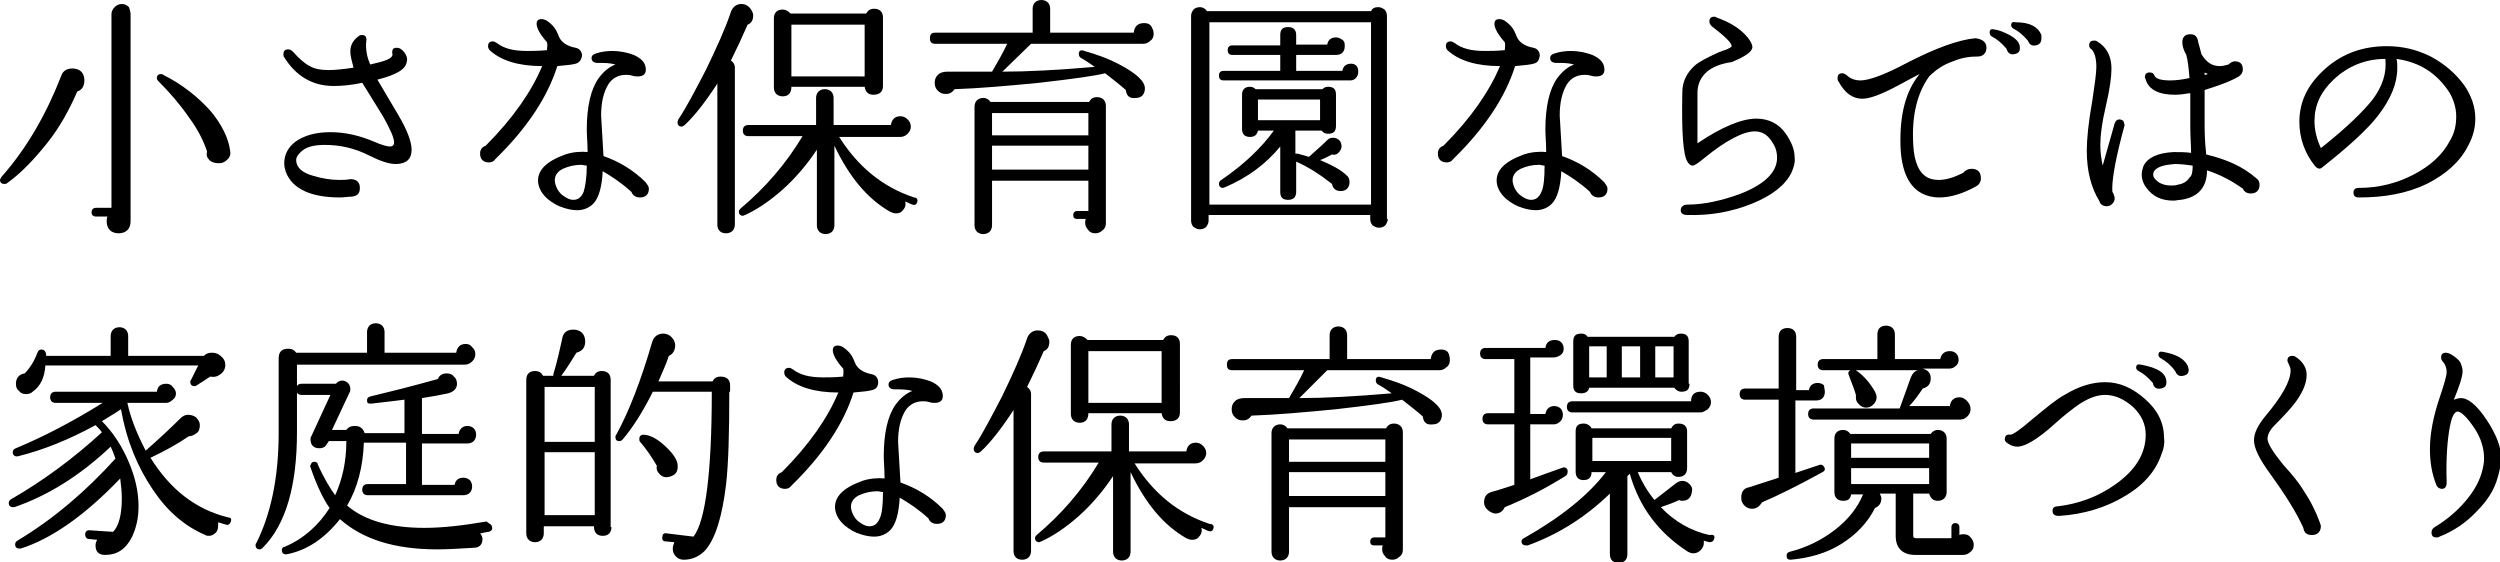
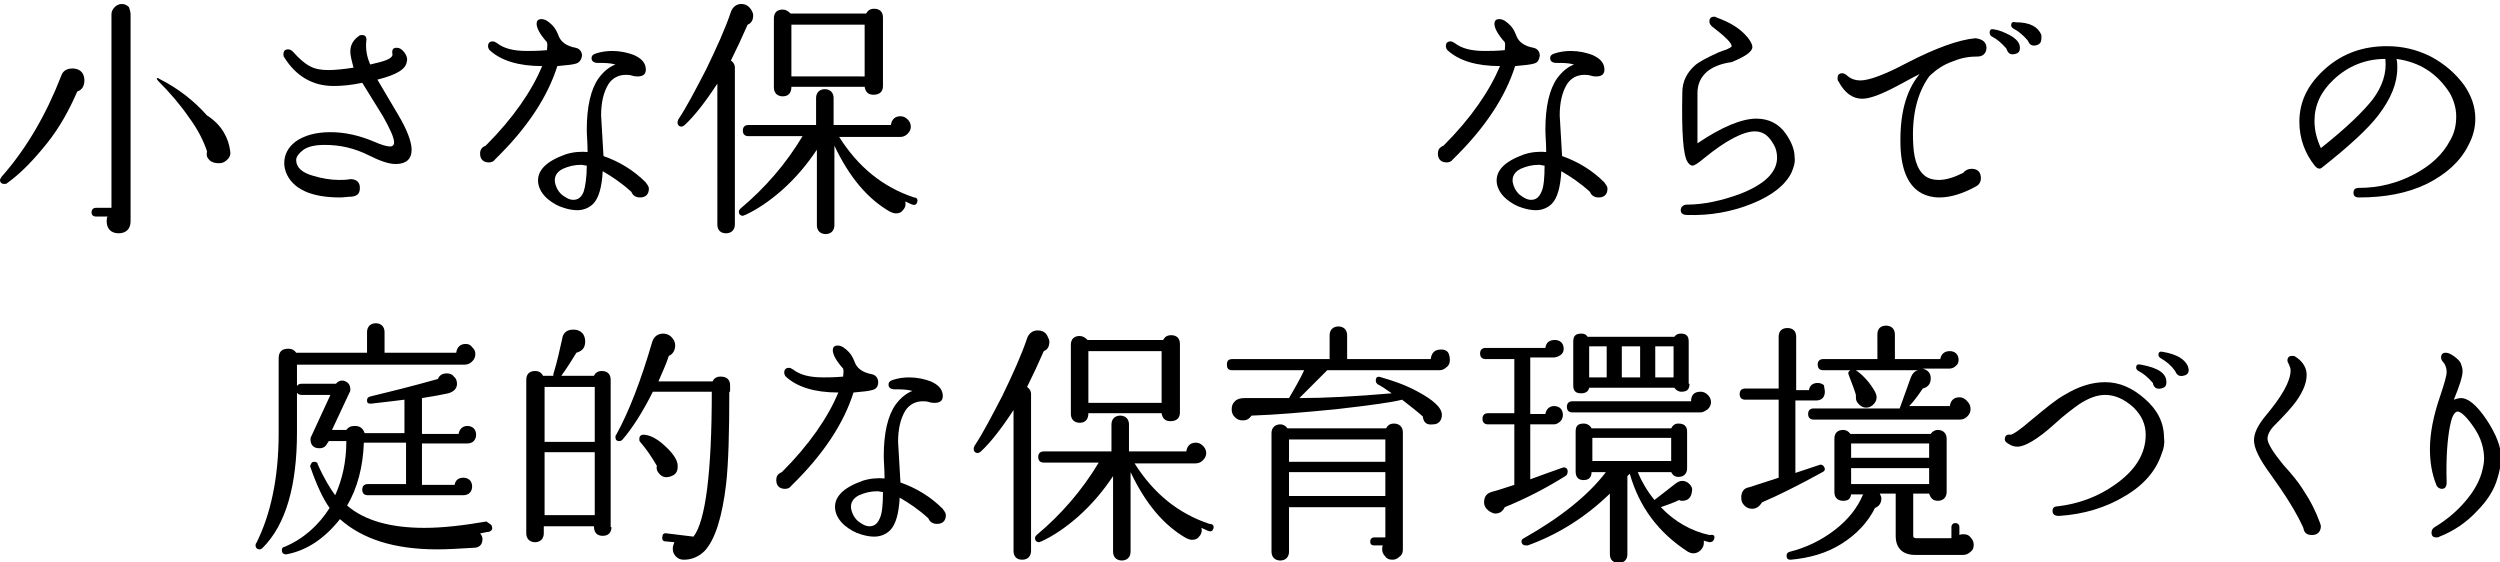
<svg xmlns="http://www.w3.org/2000/svg" version="1.1" id="レイヤー_1" x="0px" y="0px" width="314px" height="70.6px" viewBox="0 0 314 70.6" enable-background="new 0 0 314 70.6" xml:space="preserve">
  <g>
-     <path d="M10.6,10.1c0,0.7-0.3,1.2-0.9,1.4C8.7,13.8,7.5,16,5.9,18c-1.6,2-3.2,3.7-5,5c-0.1,0.1-0.2,0.1-0.4,0.1   c-0.3,0-0.5-0.2-0.5-0.5c0-0.1,0.1-0.2,0.2-0.4c3.1-3.5,5.6-7.8,7.5-12.7c0.2-0.6,0.7-0.9,1.4-0.9c0.4,0,0.8,0.1,1.1,0.4   S10.6,9.7,10.6,10.1z M16.4,1.8l0,26c0,0.4-0.1,0.8-0.4,1.1c-0.3,0.3-0.7,0.4-1.1,0.4c-0.4,0-0.8-0.1-1.1-0.4   c-0.3-0.3-0.4-0.7-0.4-1.1c0-0.2,0-0.4,0.1-0.6h-1.4c-0.4,0-0.6-0.2-0.6-0.5c0-0.4,0.2-0.6,0.6-0.6H14V1.8c0-0.3,0.1-0.6,0.4-0.9   c0.2-0.2,0.5-0.4,0.9-0.4c0.3,0,0.6,0.1,0.9,0.4C16.3,1.2,16.4,1.5,16.4,1.8z M28.9,18.9c0.1,0.4,0,0.8-0.3,1.1s-0.6,0.5-1.1,0.5   c-0.5,0-0.9-0.1-1.2-0.4C26,19.8,25.9,19.5,26,19c-0.4-1.2-1.1-2.7-2.3-4.3c-1.1-1.6-2.4-3.1-3.8-4.5c-0.1-0.1-0.2-0.2-0.2-0.4   c0-0.3,0.2-0.5,0.5-0.5c0.1,0,0.2,0,0.3,0.1c2.4,1.2,4.4,2.8,6,4.6C27.9,15.7,28.7,17.4,28.9,18.9z" />
+     <path d="M10.6,10.1c0,0.7-0.3,1.2-0.9,1.4C8.7,13.8,7.5,16,5.9,18c-1.6,2-3.2,3.7-5,5c-0.1,0.1-0.2,0.1-0.4,0.1   c-0.3,0-0.5-0.2-0.5-0.5c0-0.1,0.1-0.2,0.2-0.4c3.1-3.5,5.6-7.8,7.5-12.7c0.2-0.6,0.7-0.9,1.4-0.9c0.4,0,0.8,0.1,1.1,0.4   S10.6,9.7,10.6,10.1z M16.4,1.8l0,26c0,0.4-0.1,0.8-0.4,1.1c-0.3,0.3-0.7,0.4-1.1,0.4c-0.4,0-0.8-0.1-1.1-0.4   c-0.3-0.3-0.4-0.7-0.4-1.1c0-0.2,0-0.4,0.1-0.6h-1.4c-0.4,0-0.6-0.2-0.6-0.5c0-0.4,0.2-0.6,0.6-0.6H14V1.8c0-0.3,0.1-0.6,0.4-0.9   c0.2-0.2,0.5-0.4,0.9-0.4c0.3,0,0.6,0.1,0.9,0.4C16.3,1.2,16.4,1.5,16.4,1.8z M28.9,18.9c0.1,0.4,0,0.8-0.3,1.1s-0.6,0.5-1.1,0.5   c-0.5,0-0.9-0.1-1.2-0.4C26,19.8,25.9,19.5,26,19c-0.4-1.2-1.1-2.7-2.3-4.3c-1.1-1.6-2.4-3.1-3.8-4.5c-0.1-0.1-0.2-0.2-0.2-0.4   c0.1,0,0.2,0,0.3,0.1c2.4,1.2,4.4,2.8,6,4.6C27.9,15.7,28.7,17.4,28.9,18.9z" />
    <path d="M49.7,20.6c-0.9,0-2-0.4-3.4-1.1c-1.8-0.9-3.6-1.3-5.5-1.3c-1.2,0-2.2,0.2-2.8,0.7c-0.5,0.4-0.8,0.8-0.8,1.2   c0,0.9,0.7,1.6,2.2,2c1,0.3,2.1,0.5,3.2,0.5c0.4,0,0.9,0,1.4-0.1c0.8,0,1.2,0.4,1.2,1.1s-0.3,1-1,1.1c-0.5,0-1,0.1-1.5,0.1   c-3.7,0-6-1.1-6.8-3.2c-0.1-0.3-0.2-0.7-0.2-1.1c0-1.1,0.5-2,1.4-2.7c1.1-0.8,2.6-1.2,4.4-1.2c1.8,0,3.6,0.4,5.5,1.2   c0.9,0.4,1.6,0.6,2,0.6c0.3,0,0.5-0.2,0.5-0.5c0-0.6-0.5-1.7-1.4-3.3l-2.6-4.2c-1.4,0.3-2.6,0.4-3.6,0.4c-2.6,0-4.7-1.2-6.2-3.6   c-0.1-0.1-0.1-0.3-0.1-0.4c0-0.4,0.2-0.6,0.6-0.6c0.2,0,0.4,0.1,0.6,0.3c0.8,0.9,1.5,1.5,2.1,1.8c0.7,0.4,1.5,0.5,2.4,0.5   c0.7,0,1.8-0.1,3.1-0.3C44.2,7.7,44,7,44,6.5c0-0.9,0.4-1.5,1.1-2c0.1-0.1,0.3-0.1,0.4-0.1c0.4,0,0.6,0.3,0.5,0.8   c-0.1,1,0.1,2,0.5,2.9c1.8-0.4,2.7-0.7,2.8-1.2c-0.1-0.6,0-0.9,0.5-0.9c0.4,0,0.7,0.2,1,0.6s0.4,0.8,0.3,1.1   C51,8.7,49.8,9.4,47.4,10c0.9,1.5,1.7,2.9,2.6,4.4c1.2,2,1.7,3.5,1.7,4.4C51.7,20,51,20.6,49.7,20.6z" />
    <path d="M72.3,8c-0.3,0.1-1.1,0.2-2.3,0.3c-1.2,3.8-3.7,7.7-7.8,11.7c-0.2,0.3-0.5,0.4-0.8,0.4c-0.7,0-1.1-0.4-1.1-1.1   c0-0.5,0.2-0.8,0.7-1c3.5-3.5,5.8-6.9,7.1-10c-3,0-5.2-0.7-6.6-2c-0.1-0.1-0.2-0.3-0.2-0.5c0-0.4,0.2-0.6,0.6-0.6   c0.2,0,0.3,0.1,0.5,0.2c0.9,0.7,2.1,1,3.8,1c0.6,0,1.4,0,2.5-0.1c0-0.3,0.1-0.7,0-1c-0.9-1-1.3-1.8-1.3-2.3c0-0.4,0.2-0.6,0.6-0.6   c0.5,0,0.9,0.3,1.4,0.8c0.4,0.4,0.6,0.9,0.8,1.4c0.3,0.7,1,1.2,2.1,1.4c0.5,0.1,0.8,0.5,0.8,1C73,7.6,72.7,7.9,72.3,8z M81.1,22.9   c0.2,0.3,0.4,0.5,0.4,0.8c0,0.7-0.4,1.1-1.1,1.1c-0.5,0-0.9-0.2-1.1-0.7c-1.2-1.1-2.4-1.9-3.6-2.6c-0.1,2-0.5,3.4-1.2,4.1   c-0.5,0.5-1.2,0.8-2,0.8c-0.5,0-1.1-0.1-1.7-0.3c-0.7-0.2-1.4-0.6-2-1.1c-0.7-0.6-1.1-1.3-1.2-2c-0.2-1.5,0.9-2.7,3.4-3.6   c0.9-0.3,1.9-0.4,2.8-0.3c0-1.2-0.1-2.1-0.1-2.8c0-2.9,0.5-5.1,1.5-6.5c0.6-0.8,1.3-1.4,2.1-1.7c-0.7-0.2-1.4-0.2-2.2-0.2   c-0.5,0-0.8-0.2-0.8-0.6c0-0.3,0.2-0.5,0.6-0.6c0.6-0.2,1.3-0.3,2-0.3c1,0,1.9,0.2,2.7,0.5c0.9,0.4,1.4,0.9,1.5,1.6   c0.1,0.7-0.2,1.1-1,1.1c-0.1,0-0.4,0-0.7-0.1c-0.3-0.1-0.6-0.1-0.8-0.1c-0.9,0-1.7,0.4-2.2,1.2c-0.6,1-0.9,2.3-0.9,3.9   c0,0.1,0.1,1.8,0.3,5.1C77.8,20.3,79.6,21.4,81.1,22.9z M73.7,20.8c-0.2,0-0.5-0.1-0.7-0.1c-0.9,0-1.6,0.2-2.3,0.5   c-0.8,0.4-1.1,1-1,1.7c0.1,0.5,0.3,1,0.8,1.5c0.5,0.4,1,0.7,1.5,0.7c0.6,0,1-0.3,1.3-1C73.5,23.5,73.7,22.3,73.7,20.8z" />
    <path d="M94.4,1.3c0.1,0.2,0.2,0.4,0.2,0.6c0,0.6-0.2,1-0.7,1.2c-0.7,1.6-1.4,3.1-2.1,4.5c0.3,0.2,0.5,0.5,0.5,0.9v19.7   c0,0.3-0.1,0.6-0.3,0.8c-0.2,0.2-0.5,0.3-0.8,0.3c-0.7,0-1.1-0.4-1.1-1.1V10.5c-1.5,2.3-2.9,4.1-4.1,5.2c-0.1,0.1-0.3,0.2-0.4,0.2   c-0.3,0-0.5-0.2-0.5-0.5c0-0.1,0-0.2,0.1-0.4c1-1.5,2.1-3.6,3.5-6.3C90,6,91.1,3.6,91.8,1.5c0.2-0.6,0.7-1,1.3-1   C93.7,0.5,94.1,0.8,94.4,1.3z M115.2,25.4c-0.1,0.3-0.3,0.4-0.6,0.3c0,0-0.3-0.1-0.9-0.4c0.1,0.4,0,0.8-0.3,1.1   c-0.2,0.3-0.5,0.4-0.9,0.4c-0.2,0-0.5-0.1-0.7-0.2c-2.8-1.6-5.1-4.3-7-8.3v10c0,0.3-0.1,0.6-0.3,0.8c-0.2,0.2-0.5,0.3-0.8,0.3   s-0.6-0.1-0.8-0.3c-0.2-0.2-0.3-0.5-0.3-0.8v-9.5c-1.2,1.8-2.6,3.5-4.4,5.1c-1.6,1.4-3.1,2.4-4.6,3.1c-0.1,0-0.2,0.1-0.3,0.1   c-0.3,0-0.5-0.2-0.5-0.5c0-0.2,0.1-0.3,0.2-0.4c3.1-2.6,5.7-5.6,7.8-9.1H94c-0.4,0-0.7-0.2-0.7-0.7c0-0.4,0.2-0.7,0.7-0.7h8.5v-3.4   c0-0.3,0.1-0.6,0.3-0.8c0.2-0.2,0.5-0.3,0.8-0.3s0.6,0.1,0.8,0.3c0.2,0.2,0.3,0.5,0.3,0.8v3.4h7.2c0.1-0.7,0.5-1.1,1.2-1.1   c0.3,0,0.6,0.1,0.9,0.4c0.2,0.2,0.4,0.5,0.4,0.9c0,0.3-0.1,0.6-0.4,0.9c-0.2,0.2-0.5,0.4-0.9,0.4h-7.7c2.4,3.8,5.5,6.3,9.4,7.6   C115.2,24.8,115.3,25.1,115.2,25.4z M110.9,10.8c0,0.7-0.4,1.1-1.2,1.1c-0.6,0-1-0.3-1.1-1h-9.2c0,0.8-0.4,1.2-1.1,1.2   c-0.3,0-0.6-0.1-0.8-0.3c-0.2-0.2-0.3-0.5-0.3-0.8V2.3c0-0.7,0.4-1.1,1.1-1.1c0.4,0,0.7,0.2,1,0.5h9.5c0.2-0.4,0.5-0.6,1-0.6   c0.7,0,1.1,0.4,1.1,1.1V10.8z M108.6,9.6V3.1h-9.2v6.5H108.6z" />
-     <path d="M144.9,4.2c0,0.4-0.1,0.7-0.4,0.9c-0.3,0.3-0.6,0.4-0.9,0.4h-14.1L125.9,9c3.1,0,7-0.2,11.6-0.6c-0.7-0.5-1.3-0.9-1.7-1.1   c-0.2-0.1-0.3-0.3-0.3-0.5c0-0.4,0.2-0.6,0.7-0.4c1.4,0.4,2.9,0.9,4.4,1.7c2.1,1.1,3.2,2.1,3.2,3c0,0.7-0.4,1.2-1.1,1.2   c-0.8,0.1-1.2-0.2-1.3-1c-0.8-0.7-1.7-1.4-2.6-2.1c-1.1,0.3-3.9,0.7-8.3,1.2c-4.1,0.4-7.6,0.7-10.6,0.8c-0.3,0.4-0.6,0.6-1.1,0.6   c-0.4,0-0.7-0.1-1-0.4c-0.3-0.3-0.4-0.6-0.4-1c0-0.4,0.1-0.7,0.4-1s0.7-0.4,1.2-0.4c0.6,0,1.5,0,2.8,0c1.5,0,2.5,0,2.8,0   c0.7-1.2,1.4-2.4,1.9-3.5h-9c-0.5,0-0.7-0.2-0.7-0.7c0-0.5,0.2-0.7,0.7-0.7h12.2v-3c0-0.3,0.1-0.6,0.3-0.8c0.2-0.2,0.5-0.3,0.8-0.3   s0.6,0.1,0.8,0.3c0.2,0.2,0.3,0.5,0.3,0.8v3h10.5c0.1-0.8,0.5-1.2,1.3-1.2c0.4,0,0.7,0.1,0.9,0.4C144.7,3.5,144.9,3.8,144.9,4.2z    M138.9,13.3V28c0,0.4-0.1,0.7-0.4,0.9c-0.3,0.3-0.6,0.4-0.9,0.4c-0.4,0-0.7-0.1-0.9-0.4c-0.3-0.3-0.4-0.6-0.4-0.9   c0-0.2,0-0.4,0.1-0.5h-1.1c-0.4,0-0.5-0.2-0.5-0.5c0-0.3,0.2-0.5,0.5-0.5h1.4v-3.8h-12.1v5.6c0,0.3-0.1,0.6-0.3,0.8   c-0.2,0.2-0.5,0.3-0.8,0.3c-0.3,0-0.6-0.1-0.8-0.3c-0.2-0.2-0.3-0.5-0.3-0.8V13.4c0-0.3,0.1-0.6,0.3-0.8c0.2-0.2,0.5-0.3,0.8-0.3   c0.4,0,0.7,0.2,0.9,0.5h12.4c0.2-0.4,0.5-0.6,1-0.6c0.3,0,0.6,0.1,0.8,0.3C138.8,12.7,138.9,13,138.9,13.3z M136.7,17v-2.8h-12.1   V17H136.7z M136.7,21.3v-3h-12.1v3H136.7z" />
-     <path d="M174.3,27.5c0,0.3-0.1,0.5-0.3,0.8c-0.2,0.2-0.5,0.3-0.8,0.3c-0.3,0-0.5-0.1-0.8-0.3c-0.2-0.2-0.3-0.5-0.3-0.8V27h-20.3   v0.7c0,0.3-0.1,0.5-0.3,0.8c-0.2,0.2-0.5,0.3-0.8,0.3s-0.5-0.1-0.8-0.3c-0.2-0.2-0.3-0.5-0.3-0.8V2c0-0.3,0.1-0.5,0.3-0.8   c0.2-0.2,0.5-0.3,0.8-0.3c0.4,0,0.7,0.2,0.9,0.5h20.6c0.2-0.4,0.5-0.5,0.9-0.5c0.3,0,0.5,0.1,0.8,0.3c0.2,0.2,0.3,0.5,0.3,0.8V27.5   z M172.2,25.7V2.8h-20.3v22.9H172.2z M170.6,9c0,0.3-0.1,0.6-0.3,0.8c-0.2,0.2-0.4,0.3-0.7,0.3l-15.9,0c-0.4,0-0.6-0.2-0.6-0.6   c0-0.4,0.2-0.6,0.6-0.6h7.1v-2l-6,0c-0.4,0-0.6-0.2-0.6-0.6c0-0.4,0.2-0.6,0.6-0.6h6V4.4c0-0.7,0.3-1,1-1c0.6,0,1,0.3,1,1v1.2h3.9   c0.1-0.6,0.5-0.9,1.1-0.9c0.3,0,0.5,0.1,0.8,0.3s0.3,0.5,0.3,0.8c0,0.7-0.4,1.1-1.1,1.1h-5v2h5.8c0.1-0.6,0.5-0.9,1.1-0.9   C170.2,8,170.6,8.3,170.6,9z M169.1,22c0.3,0.2,0.4,0.5,0.4,0.9c0,0.3-0.1,0.6-0.3,0.8c-0.2,0.2-0.5,0.3-0.8,0.3   c-0.6,0-1-0.3-1.1-0.9c-1.4-1.1-2.9-2.1-4.5-2.8v3.8c0,0.6-0.3,1-1,1c-0.7,0-1-0.3-1-1v-5.7c-1.8,2.2-4.1,3.9-6.9,5.1   c-0.1,0-0.2,0.1-0.3,0.1c-0.3,0-0.5-0.2-0.5-0.5c0-0.2,0.1-0.4,0.3-0.5c2.8-1.9,5-4,6.6-6.2h-2c-0.1,0.5-0.4,0.8-1,0.8   c-0.6,0-1-0.3-1-1v-4.3c0-0.6,0.3-1,1-1c0.3,0,0.5,0.1,0.7,0.3h8.4c0.2-0.2,0.4-0.3,0.7-0.3c0.7,0,1,0.3,1,1v3.9c0,0.7-0.3,1-1,1   c-0.3,0-0.6-0.1-0.8-0.4h-3.3v2.9c0.1,0,0.2,0,0.3,0c0.3,0.1,0.8,0.2,1.4,0.4c0.9-0.8,1.7-1.5,2.3-2.1c0.2-0.2,0.4-0.3,0.7-0.3   c0.3,0,0.6,0.1,0.8,0.3c0.2,0.2,0.3,0.5,0.3,0.8c0,0.3-0.2,0.6-0.4,0.8c-0.2,0.2-0.5,0.3-0.8,0.2c-0.4,0.2-0.9,0.5-1.5,0.7   C167.2,20.7,168.4,21.3,169.1,22z M165.8,15.1v-2.6H158v2.6H165.8z" />
    <path d="M192.6,8c-0.3,0.1-1.1,0.2-2.3,0.3c-1.2,3.8-3.7,7.7-7.8,11.7c-0.2,0.3-0.5,0.4-0.8,0.4c-0.7,0-1.1-0.4-1.1-1.1   c0-0.5,0.2-0.8,0.7-1c3.5-3.5,5.8-6.9,7.1-10c-3,0-5.2-0.7-6.6-2c-0.1-0.1-0.2-0.3-0.2-0.5c0-0.4,0.2-0.6,0.6-0.6   c0.2,0,0.3,0.1,0.5,0.2c0.9,0.7,2.1,1,3.8,1c0.6,0,1.4,0,2.5-0.1c0-0.3,0.1-0.7,0-1c-0.9-1-1.3-1.8-1.3-2.3c0-0.4,0.2-0.6,0.6-0.6   c0.5,0,0.9,0.3,1.4,0.8c0.4,0.4,0.6,0.9,0.8,1.4c0.3,0.7,1,1.2,2.1,1.4c0.5,0.1,0.8,0.5,0.8,1C193.3,7.6,193.1,7.9,192.6,8z    M201.5,22.9c0.2,0.3,0.4,0.5,0.4,0.8c0,0.7-0.4,1.1-1.1,1.1c-0.5,0-0.9-0.2-1.1-0.7c-1.2-1.1-2.4-1.9-3.6-2.6   c-0.1,2-0.5,3.4-1.2,4.1c-0.5,0.5-1.2,0.8-2,0.8c-0.5,0-1.1-0.1-1.7-0.3c-0.7-0.2-1.4-0.6-2-1.1c-0.7-0.6-1.1-1.3-1.2-2   c-0.2-1.5,0.9-2.7,3.4-3.6c0.9-0.3,1.9-0.4,2.8-0.3c0-1.2-0.1-2.1-0.1-2.8c0-2.9,0.5-5.1,1.5-6.5c0.6-0.8,1.3-1.4,2.1-1.7   c-0.7-0.2-1.4-0.2-2.2-0.2c-0.5,0-0.8-0.2-0.8-0.6c0-0.3,0.2-0.5,0.6-0.6c0.6-0.2,1.3-0.3,2-0.3c1,0,1.9,0.2,2.7,0.5   c0.9,0.4,1.4,0.9,1.5,1.6c0.1,0.7-0.2,1.1-1,1.1c-0.1,0-0.4,0-0.7-0.1c-0.3-0.1-0.6-0.1-0.8-0.1c-0.9,0-1.7,0.4-2.2,1.2   c-0.6,1-0.9,2.3-0.9,3.9c0,0.1,0.1,1.8,0.3,5.1C198.2,20.3,200,21.4,201.5,22.9z M194,20.8c-0.2,0-0.5-0.1-0.7-0.1   c-0.9,0-1.6,0.2-2.3,0.5c-0.8,0.4-1.1,1-1,1.7c0.1,0.5,0.3,1,0.8,1.5c0.5,0.4,1,0.7,1.5,0.7c0.6,0,1-0.3,1.3-1   C193.9,23.5,194,22.3,194,20.8z" />
    <path d="M225,21.7c-0.8,1.6-2.5,2.9-5,3.9c-2.5,1-5.2,1.5-8.1,1.4c-0.5,0-0.8-0.2-0.8-0.6c0-0.4,0.3-0.7,0.8-0.7   c2.1,0,4.4-0.5,6.8-1.4c3-1.2,4.5-2.7,4.5-4.5c0-0.5-0.1-1.1-0.4-1.6c-0.6-1.1-1.3-1.7-2.4-1.7c-1.4,0-3.6,1.1-6.4,3.4   c-0.7,0.6-1.2,0.9-1.4,0.9c-0.2,0-0.4-0.1-0.6-0.4c-0.6-0.8-0.8-3.7-0.7-8.8c0-1.4,0.6-2.5,1.6-3.4c0.6-0.5,1.6-1,2.9-1.6   c0.5-0.2,0.8-0.3,1.1-0.4c0.4-0.2,0.6-0.3,0.6-0.4c0-0.4-0.8-1.2-2.5-2.5c-0.2-0.2-0.3-0.4-0.3-0.6c0-0.4,0.2-0.6,0.6-0.6   c0.1,0,0.2,0,0.3,0.1c1.7,0.6,3,1.4,3.9,2.5c0.4,0.5,0.6,0.9,0.6,1.2c0,0.6-0.9,1.2-2.6,1.9C216,8,215,8.5,214.4,9   c-0.8,0.7-1.2,1.6-1.2,2.7c0,1.4,0,3.5,0,6.3c3.1-2.1,5.6-3.1,7.4-3.1c1.5,0,2.8,0.6,3.7,1.9c0.7,1,1.1,2,1.1,2.9   C225.5,20.4,225.3,21,225,21.7z" />
    <path d="M249.5,6c0,0.3-0.1,0.6-0.3,0.8c-0.2,0.2-0.5,0.3-0.8,0.3c-0.9,0-1.9,0.1-3.1,0.6c-1.2,0.4-2.2,1.1-3,1.9   c-1.5,2.1-2.2,4.9-2,8.5c0.1,2.2,0.7,3.6,1.8,4.2c0.4,0.2,0.9,0.3,1.4,0.3c0.9,0,1.9-0.3,3.1-0.9c0.2-0.3,0.6-0.5,1-0.5   c0.8,0,1.2,0.4,1.2,1.2c0,0.4-0.2,0.8-0.6,1c-1.6,0.9-3.2,1.4-4.6,1.4c-0.9,0-1.6-0.2-2.2-0.5c-1.7-0.9-2.6-2.9-2.7-6   c-0.1-3.8,0.6-6.8,2.4-9c-1.2,0.6-2.4,1.3-3.6,1.9c-1.6,0.8-2.8,1.2-3.6,1.2c-1.2,0-2.2-0.7-3-2.2c-0.1-0.1-0.1-0.2-0.1-0.4   c0-0.4,0.2-0.6,0.6-0.6c0.2,0,0.3,0.1,0.5,0.2c0.5,0.5,1.1,0.7,1.8,0.7c1,0,3-0.7,5.8-2.2c3.7-1.9,6.5-2.9,8.6-3.1   C249,4.9,249.5,5.3,249.5,6z M253.7,6c0,0.5-0.2,0.7-0.7,0.8c-0.5,0.1-0.8-0.1-1-0.7c-0.6-0.7-1.2-1.2-1.8-1.5   c-0.2-0.1-0.3-0.3-0.3-0.5c0-0.4,0.2-0.5,0.6-0.4c0.7,0.1,1.3,0.4,1.9,0.7C253.3,4.9,253.7,5.4,253.7,6z M256.4,4.4   c0,0.1,0,0.2,0,0.4c0,0.5-0.2,0.8-0.7,0.9c-0.5,0.1-0.8-0.1-1-0.6c-0.6-0.7-1.2-1.2-1.8-1.5c-0.2-0.1-0.3-0.3-0.3-0.4   c0-0.4,0.2-0.5,0.6-0.4C255,2.8,256,3.4,256.4,4.4z" />
-     <path d="M266.8,15.9c-1,3.7-1.5,6.3-1.5,7.8c0,0.3,0,0.5,0.1,0.5c0.1,0.3,0.2,0.5,0.2,0.7c0,0.3-0.1,0.5-0.3,0.7   c-0.2,0.2-0.4,0.3-0.7,0.3c-0.4,0-0.8-0.2-0.9-0.6c-1.1-1.8-1.6-3.9-1.6-6.4c0-1.4,0.2-3.5,0.7-6.3c0.3-2,0.5-3.4,0.5-4.2   c0-1-0.2-1.8-0.6-2.2c-0.2-0.1-0.3-0.3-0.3-0.5c0-0.4,0.2-0.6,0.6-0.6c0.1,0,0.3,0,0.4,0.1c1.2,0.7,1.8,1.9,1.8,3.4   c0,1-0.2,2.6-0.7,4.7c-0.5,2.1-0.7,3.7-0.7,4.9c0,0.9,0.1,1.7,0.3,2.6l1.5-5.3c0.1-0.3,0.3-0.5,0.6-0.5c0.2,0,0.4,0.1,0.5,0.2   C266.8,15.5,266.9,15.7,266.8,15.9z M283.4,22.4c0.3,0.2,0.4,0.5,0.4,0.8c0,0.7-0.4,1.1-1.1,1.1c-0.5,0-0.8-0.2-1-0.6   c-1.4-1-2.9-1.8-4.5-2.3c0,2.1-1.1,3.4-3.3,3.7c-0.3,0-0.6,0.1-0.9,0.1c-1.5,0-2.6-0.5-3.4-1.6c-0.4-0.5-0.6-1.1-0.6-1.7   c0-0.3,0.1-0.7,0.2-1c0.5-1.1,1.8-1.7,3.8-1.8c0.7,0,1.5,0,2.2,0.1c0-1-0.1-2-0.1-3.2c0-1.6,0-3,0-4.3c-0.7,0.1-1.3,0.2-1.9,0.2   c-2,0-3.3-0.6-3.7-1.9c0-0.1-0.1-0.2-0.1-0.3c0-0.4,0.2-0.6,0.6-0.6c0.3,0,0.5,0.1,0.6,0.4c0.2,0.4,0.8,0.6,2,0.6   c0.7,0,1.5-0.1,2.4-0.3c-0.1-1.2-0.2-2.2-0.4-2.9c-0.4-0.7-0.5-1.2-0.5-1.6c0-0.6,0.3-1,1-1c0.6,0,0.9,0.3,1,1   c0.1,0.3,0.2,0.8,0.4,1.5c0.6,1,1.3,1.5,2.3,1.5c0.4,0,0.7-0.1,1.1-0.2c0.2-0.2,0.5-0.4,0.8-0.4c0.6,0,1,0.3,1,1   c0,0.4-0.2,0.7-0.5,0.9c-1.2,0.7-2.7,1.2-4.3,1.7c0,1.3,0,2.7,0,4.2c0,0.8,0,2.1,0.2,3.9C279.6,20,281.7,20.9,283.4,22.4z    M275.4,20.8c-0.7-0.1-1.5-0.2-2.2-0.2c-1.5,0.1-2.4,0.4-2.7,1c-0.1,0.3-0.1,0.6,0.2,0.9c0.4,0.5,1.1,0.8,2,0.8   c0.3,0,0.6,0,0.8-0.1c0.7-0.1,1.2-0.4,1.5-0.9C275.3,22.1,275.4,21.6,275.4,20.8z M277.3,9.3c-0.1-0.1-0.3-0.1-0.4-0.2l0,0.3   C277,9.4,277.1,9.4,277.3,9.3z" />
    <path d="M310,18.3c-1,2-2.8,3.6-5.2,4.8c-2.5,1.2-5.3,1.7-8.5,1.7c-0.5,0-0.7-0.2-0.7-0.6c0-0.4,0.2-0.6,0.7-0.6   c2.5,0,4.8-0.6,6.9-1.7c2.1-1.1,3.6-2.5,4.5-4.2c0.6-1,0.8-2,0.8-3.1c0-1-0.3-2-0.8-2.9c-1.6-2.5-3.8-3.9-6.7-4.3   c0.1,0.4,0.1,0.7,0.1,1.1c0,2-0.8,3.9-2.4,6c-1.3,1.7-3.7,3.9-7,6.5c-0.3,0.3-0.6,0.2-0.9-0.1c-1.3-1.6-2-3.5-2-5.6   c0-2.6,1.1-4.8,3.4-6.8c2.1-1.8,4.6-2.7,7.6-2.7c1.9,0,3.7,0.4,5.5,1.3c1.7,0.9,3.1,2.1,4.2,3.6c0.9,1.3,1.4,2.7,1.4,4.2   C310.9,16.1,310.6,17.2,310,18.3z M299.6,7.4c-2.5,0-4.7,0.9-6.5,2.6c-1.6,1.5-2.4,3.2-2.4,5.2c0,1.2,0.3,2.3,0.8,3.4   c3.3-2.6,5.4-4.7,6.5-6.1C299.2,10.9,299.8,9.2,299.6,7.4z" />
-     <path d="M29,65.5c-0.1,0.3-0.3,0.5-0.6,0.4c-0.3-0.1-0.7-0.2-1-0.3c0,0.1,0,0.2,0,0.4c0,0.4-0.1,0.7-0.3,0.9s-0.5,0.4-0.8,0.4   c-0.2,0-0.4,0-0.5-0.1c-2.6-1.1-4.8-3-6.6-5.7c-1.9-2.8-3.3-6.1-4-10.1c-0.6,0.4-1.4,0.9-2.4,1.5c1.5,1.5,2.6,3.3,3.4,5.2   c0.8,1.9,1.2,3.7,1.2,5.5c0,1.5-0.3,2.7-0.8,3.8c-0.8,1.6-1.9,2.3-3.4,2.3c-0.8,0-1.2-0.4-1.2-1.2c0-0.3,0.1-0.5,0.2-0.7l-1-0.1   c-0.3,0-0.5-0.2-0.5-0.6c0-0.3,0.2-0.5,0.5-0.5l3,0.2c0.7-0.7,1.1-2.1,1.1-4.2c0-0.8-0.1-1.7-0.2-2.5c-4.5,4.7-8.7,7.6-12.5,8.8   c-0.1,0-0.2,0-0.2,0c-0.3,0-0.5-0.2-0.5-0.5c0-0.2,0.1-0.4,0.3-0.5c4.5-2.7,8.6-6.2,12.3-10.3c-0.2-0.6-0.4-1.1-0.6-1.5   c-3.9,3.7-8,6.2-12.1,7.6c-0.1,0-0.1,0-0.2,0c-0.3,0-0.5-0.2-0.5-0.5c0-0.2,0.1-0.4,0.3-0.5c4-2.3,7.8-5.1,11.4-8.4   c-0.2-0.3-0.5-0.6-0.8-0.9c-3.3,1.8-6.5,3.1-9.7,3.9c-0.4,0.1-0.7-0.1-0.7-0.5c0-0.2,0.1-0.4,0.4-0.5c3.6-1.5,7.2-3.4,10.9-5.7H7   c-0.4,0-0.7-0.2-0.7-0.7c0-0.4,0.2-0.7,0.7-0.7h12.7c0.1-0.7,0.5-1,1.2-1c0.3,0,0.6,0.1,0.8,0.4c0.2,0.2,0.4,0.5,0.4,0.8   c0,0.3-0.1,0.6-0.4,0.8c-0.2,0.2-0.5,0.4-0.8,0.4H16c0.4,1.9,1.2,3.9,2.3,6c1.7-1.5,3.1-2.8,4.3-4c0.3-0.3,0.6-0.5,1-0.5   c0.4,0,0.7,0.1,1,0.3c0.3,0.3,0.5,0.6,0.5,1c0,0.4-0.1,0.8-0.4,1s-0.6,0.4-1,0.4c-1.3,0.9-2.9,1.8-4.8,2.7c2.5,4,5.7,6.5,9.8,7.5   C29,65,29.1,65.2,29,65.5z M28.3,45.8c0,0.5-0.2,0.9-0.6,1.2c-0.4,0.3-0.8,0.4-1.3,0.3c-0.6,0.4-1.2,0.8-1.7,1.1   c-0.1,0.1-0.2,0.1-0.3,0.1c-0.3,0-0.5-0.2-0.5-0.5c0-0.1,0-0.2,0.1-0.3c0.2-0.4,0.5-1,0.9-1.8H5.7c-0.1,1.5-0.6,2.6-1.6,3.3   c-0.2,0.2-0.5,0.3-0.8,0.3c-0.4,0-0.7-0.1-0.9-0.4C2.1,48.9,2,48.6,2,48.2c0-0.7,0.4-1.2,1.1-1.3c0.6-0.6,1.2-1.5,1.6-2.6   c0.1-0.3,0.3-0.4,0.5-0.4c0.4,0,0.6,0.3,0.6,0.8h8.1v-2.5c0-0.3,0.1-0.6,0.3-0.8c0.2-0.2,0.5-0.3,0.8-0.3c0.3,0,0.6,0.1,0.8,0.3   c0.2,0.2,0.3,0.5,0.3,0.8v2.5h9.5c0.3-0.3,0.6-0.4,1-0.4c0.4,0,0.8,0.1,1.1,0.4C28.1,45,28.3,45.4,28.3,45.8z" />
    <path d="M59.7,44.5c0,0.3-0.1,0.6-0.4,0.9c-0.2,0.2-0.5,0.4-0.9,0.4H37.3v8.5c0,6.7-1.4,11.6-4.3,14.5c-0.1,0.1-0.2,0.2-0.4,0.2   c-0.3,0-0.5-0.2-0.5-0.5c0-0.1,0-0.2,0.1-0.3c1.8-3.6,2.8-8.2,2.8-13.8V45c0-0.8,0.4-1.2,1.2-1.2c0.5,0,0.8,0.2,1,0.5h8.9v-2.6   c0-0.3,0.1-0.6,0.3-0.8c0.2-0.2,0.5-0.3,0.8-0.3s0.6,0.1,0.8,0.3c0.2,0.2,0.3,0.5,0.3,0.8v2.6h9c0.1-0.7,0.5-1.1,1.2-1.1   c0.3,0,0.6,0.1,0.8,0.4C59.6,43.9,59.7,44.1,59.7,44.5z M61.8,66.2c0.1,0.3-0.1,0.5-0.4,0.6c-0.2,0-0.6,0.1-1.1,0.2   c0.2,0.2,0.3,0.5,0.3,0.7c0,0.7-0.4,1.1-1.1,1.1c-1.7,0.1-3.2,0.2-4.6,0.2c-5.4,0-9.4-1.3-12.2-3.8c-1.9,2.4-4.1,3.9-6.6,4.4   c-0.4,0.1-0.7-0.1-0.7-0.5c0-0.2,0.1-0.4,0.3-0.4c2.4-1,4.3-2.7,5.7-4.9c-0.8-1.1-1.6-2.8-2.4-5.1c-0.1-0.2,0-0.3,0.1-0.5   s0.3-0.2,0.4-0.2c0.2,0,0.4,0.1,0.4,0.3c0.8,1.8,1.6,3.1,2.2,3.9c0.9-2,1.4-4.2,1.4-6.8h-2.2l-0.2,0.3c-0.2,0.4-0.5,0.6-1,0.6   c-0.7,0-1.1-0.4-1.1-1.1c0-0.1,0-0.3,0.1-0.4l2.4-5.2h-3.6c-0.4,0-0.7-0.2-0.7-0.7c0-0.4,0.2-0.7,0.7-0.7h4.3   c0.3-0.4,0.8-0.5,1.2-0.3c0.4,0.2,0.6,0.5,0.6,1c0,0.1,0,0.3-0.1,0.4l-2.2,4.7h1.8c0.3-0.4,0.6-0.5,1.1-0.5c0.6,0,1,0.3,1.2,0.9h5   v-4.2c-0.9,0.1-2.3,0.3-4.2,0.5c-0.4,0-0.5-0.1-0.5-0.4c0-0.3,0.1-0.4,0.4-0.5c2.5-0.6,5.3-1.3,8.5-2.2c0.2-0.5,0.6-0.7,1.1-0.7   c0.4,0,0.7,0.1,0.9,0.4c0.3,0.2,0.4,0.6,0.4,0.9c0,0.6-0.4,1-1.1,1.2c-0.9,0.2-2,0.4-3.3,0.6v4.5h4.6c0.1-0.6,0.5-1,1.1-1   c0.3,0,0.6,0.1,0.8,0.3c0.2,0.2,0.3,0.5,0.3,0.8c0,0.3-0.1,0.6-0.3,0.8c-0.2,0.2-0.5,0.3-0.8,0.3h-5.7v5.2h4.1   c0.1-0.6,0.5-0.9,1.1-0.9c0.3,0,0.6,0.1,0.8,0.3c0.2,0.2,0.3,0.5,0.3,0.8c0,0.3-0.1,0.6-0.3,0.8c-0.2,0.2-0.5,0.3-0.8,0.3h-12   c-0.4,0-0.7-0.2-0.7-0.7c0-0.4,0.2-0.7,0.7-0.7h4.8v-5.2h-5.3c-0.1,3-0.8,5.7-2.1,7.9c2.2,1.9,5.5,2.8,9.7,2.8   c2.3,0,4.9-0.3,7.8-0.8C61.5,65.8,61.8,65.9,61.8,66.2z" />
    <path d="M76.8,66.2c0,0.7-0.4,1.1-1.1,1.1s-1.1-0.4-1.1-1.2h-6.3V67c0,0.3-0.1,0.6-0.3,0.8c-0.2,0.2-0.5,0.3-0.8,0.3   s-0.6-0.1-0.8-0.3c-0.2-0.2-0.3-0.5-0.3-0.8V47.7c0-0.7,0.4-1.1,1.1-1.1c0.5,0,0.8,0.2,1,0.6h1.3c0,0,0-0.1,0-0.2   c0.5-1.6,0.8-3.1,1.1-4.4c0.1-0.8,0.6-1.2,1.4-1.2c0.4,0,0.8,0.1,1.1,0.4c0.3,0.3,0.4,0.7,0.4,1.1c0,0.8-0.4,1.2-1.1,1.4   c-0.5,0.8-1.1,1.8-1.9,2.9h4.1c0.2-0.4,0.5-0.6,1-0.6c0.7,0,1.1,0.4,1.1,1.1V66.2z M74.7,55.5v-6.9h-6.3v6.9H74.7z M74.7,64.7v-7.9   h-6.3v7.9H74.7z M91.6,49.2c0,5.1-0.1,8.9-0.4,11.6c-0.5,4.2-1.4,7-2.7,8.4c-0.7,0.7-1.6,1.1-2.6,1.1c-0.4,0-0.7-0.1-1-0.4   s-0.4-0.6-0.4-1c0-0.3,0.1-0.5,0.2-0.8l-1.1-0.1c-0.3,0-0.5-0.2-0.4-0.6c0-0.3,0.2-0.5,0.6-0.4l3.3,0.4c1.5-1.9,2.3-8,2.3-18.2H82   c-1.3,2.6-2.6,4.6-3.8,6c-0.1,0.1-0.2,0.2-0.4,0.2c-0.4,0-0.5-0.2-0.5-0.5c0-0.1,0-0.2,0.1-0.3c1.6-2.9,3.1-6.8,4.5-11.6   c0.2-0.7,0.7-1.1,1.4-1.1c0.3,0,0.7,0.1,1,0.4c0.3,0.3,0.5,0.6,0.5,1.1c0,0.6-0.3,1.1-0.8,1.3c-0.3,1-0.8,2-1.3,3.2h6.8   c0.2-0.4,0.5-0.6,1-0.6c0.8,0,1.2,0.4,1.2,1.1V49.2z M85.1,58.3c0.1,0.9-0.2,1.4-1.1,1.6c-0.4,0.1-0.8,0-1.1-0.3   c-0.3-0.3-0.5-0.6-0.4-1.1c-0.7-1.2-1.4-2.2-2.1-3c-0.1-0.1-0.1-0.2-0.1-0.4c0-0.3,0.2-0.5,0.5-0.5c0.7,0,1.6,0.4,2.6,1.3   C84.4,56.8,85,57.6,85.1,58.3z" />
    <path d="M109.5,49c-0.3,0.1-1.1,0.2-2.3,0.3c-1.2,3.8-3.7,7.7-7.8,11.7c-0.2,0.3-0.5,0.4-0.8,0.4c-0.7,0-1.1-0.4-1.1-1.1   c0-0.5,0.2-0.8,0.7-1c3.5-3.5,5.8-6.9,7.1-10c-3,0-5.2-0.7-6.6-2c-0.1-0.1-0.2-0.3-0.2-0.5c0-0.4,0.2-0.6,0.6-0.6   c0.2,0,0.3,0.1,0.5,0.2c0.9,0.7,2.1,1,3.8,1c0.6,0,1.4,0,2.5-0.1c0-0.3,0.1-0.7,0-1c-0.9-1-1.3-1.8-1.3-2.3c0-0.4,0.2-0.6,0.6-0.6   c0.5,0,0.9,0.3,1.4,0.8c0.4,0.4,0.6,0.9,0.8,1.4c0.3,0.7,1,1.2,2.1,1.4c0.5,0.1,0.8,0.5,0.8,1C110.3,48.6,110,48.9,109.5,49z    M118.4,63.9c0.2,0.3,0.4,0.5,0.4,0.8c0,0.7-0.4,1.1-1.1,1.1c-0.5,0-0.9-0.2-1.1-0.7c-1.2-1.1-2.4-1.9-3.6-2.6   c-0.1,2-0.5,3.4-1.2,4.1c-0.5,0.5-1.2,0.8-2,0.8c-0.5,0-1.1-0.1-1.7-0.3c-0.7-0.2-1.4-0.6-2-1.1c-0.7-0.6-1.1-1.3-1.2-2   c-0.2-1.5,0.9-2.7,3.4-3.6c0.9-0.3,1.9-0.4,2.8-0.3c0-1.2-0.1-2.1-0.1-2.8c0-2.9,0.5-5.1,1.5-6.5c0.6-0.8,1.3-1.4,2.1-1.7   c-0.7-0.2-1.4-0.2-2.2-0.2c-0.5,0-0.8-0.2-0.8-0.6c0-0.3,0.2-0.5,0.6-0.6c0.6-0.2,1.3-0.3,2-0.3c1,0,1.9,0.2,2.7,0.5   c0.9,0.4,1.4,0.9,1.5,1.6c0.1,0.7-0.2,1.1-1,1.1c-0.1,0-0.4,0-0.7-0.1c-0.3-0.1-0.6-0.1-0.8-0.1c-0.9,0-1.7,0.4-2.2,1.2   c-0.6,1-0.9,2.3-0.9,3.9c0,0.1,0.1,1.8,0.3,5.1C115.1,61.3,116.9,62.4,118.4,63.9z M110.9,61.8c-0.2,0-0.5-0.1-0.7-0.1   c-0.9,0-1.6,0.2-2.3,0.5c-0.8,0.4-1.1,1-1,1.7c0.1,0.5,0.3,1,0.8,1.5c0.5,0.4,1,0.7,1.5,0.7c0.6,0,1-0.3,1.3-1   C110.8,64.5,110.9,63.3,110.9,61.8z" />
    <path d="M131.6,42.3c0.1,0.2,0.2,0.4,0.2,0.6c0,0.6-0.2,1-0.7,1.2c-0.7,1.6-1.4,3.1-2.1,4.5c0.3,0.2,0.5,0.5,0.5,0.9v19.7   c0,0.3-0.1,0.6-0.3,0.8c-0.2,0.2-0.5,0.3-0.8,0.3c-0.7,0-1.1-0.4-1.1-1.1V51.5c-1.5,2.3-2.9,4.1-4.1,5.2c-0.1,0.1-0.3,0.2-0.4,0.2   c-0.3,0-0.5-0.2-0.5-0.5c0-0.1,0-0.2,0.1-0.4c1-1.5,2.1-3.6,3.5-6.3c1.3-2.7,2.4-5.1,3.1-7.2c0.2-0.6,0.7-1,1.3-1   C131,41.5,131.4,41.8,131.6,42.3z M152.4,66.4c-0.1,0.3-0.3,0.4-0.6,0.3c0,0-0.3-0.1-0.9-0.4c0.1,0.4,0,0.8-0.3,1.1   c-0.2,0.3-0.5,0.4-0.9,0.4c-0.2,0-0.5-0.1-0.7-0.2c-2.8-1.6-5.1-4.3-7-8.3v10c0,0.3-0.1,0.6-0.3,0.8c-0.2,0.2-0.5,0.3-0.8,0.3   s-0.6-0.1-0.8-0.3c-0.2-0.2-0.3-0.5-0.3-0.8v-9.5c-1.2,1.8-2.6,3.5-4.4,5.1c-1.6,1.4-3.1,2.4-4.6,3.1c-0.1,0-0.2,0.1-0.3,0.1   c-0.3,0-0.5-0.2-0.5-0.5c0-0.2,0.1-0.3,0.2-0.4c3.1-2.6,5.7-5.6,7.8-9.1h-6.9c-0.4,0-0.7-0.2-0.7-0.7c0-0.4,0.2-0.7,0.7-0.7h8.5   v-3.4c0-0.3,0.1-0.6,0.3-0.8c0.2-0.2,0.5-0.3,0.8-0.3s0.6,0.1,0.8,0.3c0.2,0.2,0.3,0.5,0.3,0.8v3.4h7.2c0.1-0.7,0.5-1.1,1.2-1.1   c0.3,0,0.6,0.1,0.9,0.4c0.2,0.2,0.4,0.5,0.4,0.9c0,0.3-0.1,0.6-0.4,0.9c-0.2,0.2-0.5,0.4-0.9,0.4h-7.7c2.4,3.8,5.5,6.3,9.4,7.6   C152.4,65.8,152.5,66.1,152.4,66.4z M148.2,51.8c0,0.7-0.4,1.1-1.2,1.1c-0.6,0-1-0.3-1.1-1h-9.2c0,0.8-0.4,1.2-1.1,1.2   c-0.3,0-0.6-0.1-0.8-0.3c-0.2-0.2-0.3-0.5-0.3-0.8v-8.7c0-0.7,0.4-1.1,1.1-1.1c0.4,0,0.7,0.2,1,0.5h9.5c0.2-0.4,0.5-0.6,1-0.6   c0.7,0,1.1,0.4,1.1,1.1V51.8z M145.9,50.6v-6.5h-9.2v6.5H145.9z" />
    <path d="M182.1,45.2c0,0.4-0.1,0.7-0.4,0.9c-0.3,0.3-0.6,0.4-0.9,0.4h-14.1l-3.5,3.5c3.1,0,7-0.2,11.6-0.6   c-0.7-0.5-1.3-0.9-1.7-1.1c-0.2-0.1-0.3-0.3-0.3-0.5c0-0.4,0.2-0.6,0.7-0.4c1.4,0.4,2.9,0.9,4.4,1.7c2.1,1.1,3.2,2.1,3.2,3   c0,0.7-0.4,1.2-1.1,1.2c-0.8,0.1-1.2-0.2-1.3-1c-0.8-0.7-1.7-1.4-2.6-2.1c-1.1,0.3-3.9,0.7-8.3,1.2c-4.1,0.4-7.6,0.7-10.6,0.8   c-0.3,0.4-0.6,0.6-1.1,0.6c-0.4,0-0.7-0.1-1-0.4c-0.3-0.3-0.4-0.6-0.4-1c0-0.4,0.1-0.7,0.4-1s0.7-0.4,1.2-0.4c0.6,0,1.5,0,2.8,0   c1.5,0,2.5,0,2.8,0c0.7-1.2,1.4-2.4,1.9-3.5h-9c-0.5,0-0.7-0.2-0.7-0.7c0-0.5,0.2-0.7,0.7-0.7h12.2v-3c0-0.3,0.1-0.6,0.3-0.8   c0.2-0.2,0.5-0.3,0.8-0.3s0.6,0.1,0.8,0.3c0.2,0.2,0.3,0.5,0.3,0.8v3h10.5c0.1-0.8,0.5-1.2,1.3-1.2c0.4,0,0.7,0.1,0.9,0.4   C182,44.5,182.1,44.8,182.1,45.2z M176.2,54.3V69c0,0.4-0.1,0.7-0.4,0.9c-0.3,0.3-0.6,0.4-0.9,0.4c-0.4,0-0.7-0.1-0.9-0.4   c-0.3-0.3-0.4-0.6-0.4-0.9c0-0.2,0-0.4,0.1-0.5h-1.1c-0.4,0-0.5-0.2-0.5-0.5c0-0.3,0.2-0.5,0.5-0.5h1.4v-3.8h-12.1v5.6   c0,0.3-0.1,0.6-0.3,0.8c-0.2,0.2-0.5,0.3-0.8,0.3c-0.3,0-0.6-0.1-0.8-0.3c-0.2-0.2-0.3-0.5-0.3-0.8V54.4c0-0.3,0.1-0.6,0.3-0.8   c0.2-0.2,0.5-0.3,0.8-0.3c0.4,0,0.7,0.2,0.9,0.5h12.4c0.2-0.4,0.5-0.6,1-0.6c0.3,0,0.6,0.1,0.8,0.3C176.1,53.7,176.2,54,176.2,54.3   z M174,58v-2.8h-12.1V58H174z M174,62.3v-3h-12.1v3H174z" />
    <path d="M196.6,59.8c-2.4,1.5-4.9,2.8-7.6,3.9c-0.3,0.6-0.7,0.8-1.2,0.8c-0.2,0-0.4-0.1-0.6-0.2c-0.5-0.3-0.8-0.7-0.8-1.2   c0-0.7,0.3-1.1,0.9-1.3c0.4-0.1,1.4-0.4,2.9-0.9v-7.6h-3.3c-0.4,0-0.7-0.2-0.7-0.7c0-0.4,0.2-0.7,0.7-0.7h3.3v-6.8h-3.6   c-0.4,0-0.7-0.2-0.7-0.7c0-0.4,0.2-0.7,0.7-0.7h7.5c0.1-0.7,0.5-1,1.2-1c0.3,0,0.6,0.1,0.8,0.3s0.3,0.5,0.3,0.8s-0.1,0.6-0.4,0.8   c-0.3,0.2-0.6,0.3-0.9,0.3h-2.9V52h1.9c0.1-0.6,0.5-1,1.1-1c0.3,0,0.6,0.1,0.8,0.3c0.2,0.2,0.3,0.5,0.3,0.8c0,0.3-0.1,0.6-0.3,0.8   c-0.2,0.2-0.5,0.4-0.8,0.4h-3v6.9l2.2-0.8c1.2-0.4,1.9-0.7,2-0.7c0.3,0,0.5,0.2,0.5,0.5C196.9,59.5,196.8,59.7,196.6,59.8z    M215.3,67.7c-0.1,0.3-0.3,0.4-0.6,0.4c-0.3-0.1-0.5-0.1-0.7-0.2c0,0.1,0,0.2,0,0.3c0,0.3-0.1,0.6-0.4,0.9   c-0.2,0.2-0.5,0.4-0.9,0.4c-0.3,0-0.5-0.1-0.7-0.2c-3.7-2.4-6.1-5.6-7.3-9.8l-0.3,0.3l0,9.8c0,0.7-0.4,1.1-1.1,1.1   s-1.1-0.4-1.1-1.1v-7.6c-3.2,3.1-6.7,5.2-10.3,6.5c-0.1,0-0.2,0-0.3,0c-0.3,0-0.5-0.2-0.5-0.5c0-0.2,0.1-0.3,0.3-0.4   c4.6-2.6,8.1-5.4,10.3-8.3h-1.8c0,0.7-0.4,1-1,1c-0.7,0-1-0.4-1-1.1v-5c0-0.7,0.3-1,1-1c0.4,0,0.8,0.2,1,0.6h10   c0.2-0.4,0.5-0.6,0.9-0.6c0.7,0,1.1,0.3,1.1,1v4.6c0,0.7-0.4,1.1-1.1,1.1c-0.4,0-0.7-0.2-0.9-0.6h-4.2c0.5,1.2,1.2,2.4,2.1,3.5   l2.7-2.1c0.3-0.2,0.5-0.3,0.8-0.3c0.3,0,0.6,0.1,0.9,0.4c0.3,0.3,0.4,0.6,0.3,1c-0.1,0.7-0.5,1.1-1.2,1.1c-0.1,0-0.3,0-0.4-0.1   c-0.6,0.3-1.4,0.6-2.3,0.9c1.7,1.8,3.8,3,6.1,3.5C215.3,67.1,215.4,67.3,215.3,67.7z M214.9,50.5c0,0.3-0.1,0.6-0.4,0.9   c-0.3,0.2-0.6,0.4-0.9,0.4h-16.1c-0.4,0-0.7-0.2-0.7-0.7c0-0.4,0.2-0.7,0.7-0.7h14.9c0-0.8,0.4-1.2,1.2-1.2c0.3,0,0.6,0.1,0.9,0.4   C214.8,49.9,214.9,50.2,214.9,50.5z M212.2,48.2c0,0.7-0.3,1-1,1c-0.4,0-0.7-0.2-0.9-0.5h-10.7c-0.1,0.5-0.5,0.7-1,0.7   c-0.7,0-1-0.3-1-1v-5.5c0-0.7,0.3-1,1-1c0.4,0,0.6,0.1,0.8,0.4h10.9c0.2-0.3,0.5-0.4,0.8-0.4c0.7,0,1,0.3,1,1V48.2z M201.8,47.4   v-3.9h-2.2v3.9H201.8z M209.9,57.9V55h-9.9v2.9H209.9z M206,47.4v-3.9h-2.3v3.9H206z M210.2,47.4v-3.9h-2.3v3.9H210.2z" />
    <path d="M229.2,49.2c0,0.7-0.4,1.1-1.1,1.1h-2.6v9.1l3-1c0.2-0.1,0.4,0,0.5,0.1c0.1,0.1,0.2,0.3,0.2,0.4c0,0.2-0.1,0.3-0.3,0.4   c-2.9,1.6-5.5,2.9-7.6,3.8c-0.3,0.5-0.7,0.8-1.2,0.8c-0.4,0-0.7-0.1-1-0.4c-0.3-0.3-0.4-0.6-0.4-1c0-0.7,0.3-1.2,1-1.3l3.7-1.2   v-9.8h-4.2c-0.4,0-0.7-0.2-0.7-0.7c0-0.4,0.2-0.7,0.7-0.7h4.2v-6.5c0-0.7,0.4-1.1,1.1-1.1c0.7,0,1.1,0.4,1.1,1.1V49h1.6   c0.1-0.6,0.5-0.9,1.1-0.9c0.3,0,0.6,0.1,0.8,0.3C229.1,48.7,229.2,48.9,229.2,49.2z M247.9,68.4c0,0.4-0.1,0.7-0.4,0.9   c-0.3,0.3-0.6,0.4-1,0.4l-5.9,0c-1.6,0-2.5-0.8-2.5-2.4V62h-2c0.1,0.2,0.2,0.4,0.2,0.6c0,0.6-0.3,1-0.8,1.2   c-0.9,1.8-2.3,3.3-4.2,4.5s-4.1,1.8-6.4,2c-0.4,0-0.5-0.2-0.5-0.5c0-0.3,0.1-0.4,0.4-0.5c2-0.5,3.9-1.4,5.6-2.7   c1.7-1.3,2.9-2.8,3.6-4.5h-1.5c-0.1,0.6-0.4,0.8-1,0.8c-0.7,0-1.1-0.4-1.1-1.1v-6.7c0-0.7,0.4-1.1,1.1-1.1c0.4,0,0.7,0.2,0.9,0.5   h10.1c0.2-0.3,0.5-0.5,0.9-0.5c0.3,0,0.6,0.1,0.8,0.3c0.2,0.2,0.3,0.5,0.3,0.8v6.7c0,0.3-0.1,0.6-0.3,0.8c-0.2,0.2-0.5,0.3-0.8,0.3   c-0.6,0-0.9-0.3-1.1-0.9h-2v5.3c0,0.2,0.1,0.3,0.4,0.3h4.4v-1.4c0-0.3,0.2-0.5,0.5-0.5c0.3,0,0.5,0.2,0.5,0.5v1   c0.2-0.1,0.3-0.1,0.5-0.1c0.4,0,0.7,0.1,0.9,0.4C247.7,67.7,247.9,68,247.9,68.4z M247.5,51.4c0,0.3-0.1,0.6-0.4,0.9   c-0.2,0.2-0.5,0.4-0.9,0.4h-18.4c-0.4,0-0.7-0.2-0.7-0.7c0-0.4,0.2-0.7,0.7-0.7h10.8l1.4-3.9c0.2-0.5,0.5-0.8,0.9-0.9h-7.8   c0.6,0.4,1.1,0.9,1.6,1.5c0.6,0.8,1,1.4,1,1.9c0,0.3-0.1,0.6-0.4,0.9c-0.2,0.2-0.5,0.4-0.9,0.4c-0.3,0-0.6-0.1-0.9-0.4   s-0.4-0.5-0.4-0.9c0-0.1,0-0.2,0-0.3c-0.1-0.4-0.4-1.2-0.9-2.5c-0.1-0.2-0.1-0.4,0.2-0.6h-3.4c-0.4,0-0.7-0.2-0.7-0.7   c0-0.4,0.2-0.7,0.7-0.7h6.8V42c0-0.7,0.4-1.1,1.1-1.1c0.3,0,0.6,0.1,0.8,0.3c0.2,0.2,0.3,0.5,0.3,0.8v3.1h5.7c0.1-0.6,0.5-1,1.2-1   c0.3,0,0.6,0.1,0.8,0.3c0.2,0.2,0.3,0.5,0.3,0.8c0,0.3-0.1,0.6-0.4,0.8c-0.2,0.2-0.5,0.3-0.8,0.3h-3.3c0.7,0.2,1,0.6,1,1.2   c0,0.7-0.3,1.1-1,1.3c-0.6,0.9-1.2,1.7-1.7,2.2h5.1c0.1-0.7,0.5-1.1,1.2-1.1c0.3,0,0.6,0.1,0.9,0.4C247.4,50.7,247.5,51,247.5,51.4   z M242.3,57.5v-1.8h-9.8v1.8H242.3z M242.3,60.8v-2h-9.8v2H242.3z" />
    <path d="M271.5,57c-0.7,2.1-2.2,3.9-4.6,5.3c-2.3,1.4-5.1,2.3-8.3,2.5c-0.5,0-0.8-0.2-0.8-0.6c0-0.4,0.2-0.6,0.6-0.6   c2.6-0.3,5.1-1.2,7.2-2.7c2.6-1.8,3.9-3.9,3.9-6.3c0-1.3-0.5-2.4-1.5-3.4c-1.2-1.1-2.4-1.6-3.6-1.6c-1,0-2.1,0.4-3.3,1.2   c-0.7,0.5-1.8,1.3-3.1,2.5c-2.1,1.9-3.7,2.8-4.6,2.8c-0.4,0-0.8-0.1-1.2-0.4c-0.2-0.1-0.4-0.3-0.4-0.5c0-0.4,0.2-0.7,0.7-0.6   c0.3,0,1.2-0.6,2.7-1.9c1.7-1.4,3-2.5,4.1-3.1c1.8-1.1,3.5-1.6,5.1-1.6c1.8,0,3.4,0.7,5,2.1s2.4,3,2.4,4.9   C271.9,55.6,271.8,56.3,271.5,57z M272.1,48c0,0.5-0.2,0.7-0.7,0.8c-0.5,0.1-0.9-0.1-1-0.7c-0.6-0.7-1.2-1.2-1.8-1.5   c-0.2-0.1-0.3-0.3-0.3-0.4c0-0.4,0.2-0.5,0.6-0.4C271.1,46.2,272.1,46.9,272.1,48z M274.8,46c0,0.1,0.1,0.3,0.1,0.4   c0,0.5-0.2,0.7-0.7,0.8c-0.5,0.1-0.8-0.1-1-0.6c-0.5-0.7-1.1-1.2-1.8-1.6c-0.2-0.1-0.3-0.3-0.3-0.4c0-0.4,0.2-0.5,0.6-0.4   C273.4,44.5,274.4,45.1,274.8,46z" />
    <path d="M291.4,65.7c0,0.1,0.1,0.2,0.1,0.4c0,0.3-0.1,0.6-0.3,0.8c-0.2,0.2-0.5,0.3-0.8,0.3c-0.7,0-1-0.3-1.1-0.9   c-0.9-2-2.3-4.2-4.1-6.7c-1.4-1.9-2.1-3.3-2.1-4.3c0-0.9,0.5-1.9,1.4-3c2.1-2.5,3.2-4.4,3.2-5.8c0-0.2-0.1-0.5-0.2-0.7   c-0.1-0.2-0.2-0.4-0.2-0.5c0-0.4,0.2-0.6,0.6-0.6c0.1,0,0.3,0,0.4,0.1c0.8,0.5,1.3,1.2,1.4,2c0.1,1-0.3,2.2-1.3,3.6   c-0.5,0.7-1.4,1.7-2.7,3c-0.6,0.6-0.9,1.2-0.9,1.7c0,0.6,0.7,1.7,2,3.3c1.1,1.2,1.9,2.2,2.4,3C290.2,62.9,290.9,64.3,291.4,65.7z" />
    <path d="M313.7,60c-0.4,1.5-1.3,2.9-2.6,4.2c-1.3,1.4-2.9,2.5-4.7,3.2c-0.1,0.1-0.3,0.1-0.4,0.1c-0.4,0-0.6-0.2-0.6-0.6   c0-0.3,0.1-0.5,0.4-0.7c1.5-0.9,2.8-2,3.9-3.3c1.1-1.3,1.8-2.6,2.1-3.9c0.1-0.4,0.2-0.9,0.2-1.4c0-1.3-0.4-2.6-1.2-3.8   c-1-1.5-1.8-2.2-2.2-2.1c-0.4,0.1-0.7,0.8-0.9,1.9c-0.3,1.6-0.5,3.9-0.4,7c0,0.5-0.2,0.8-0.6,0.8c-0.3,0-0.6-0.2-0.7-0.5   c-0.6-1.5-0.8-3-0.8-4.5c0-1.9,0.4-4.1,1.3-6.7c0.5-1.5,0.8-2.5,0.8-3c0-0.5-0.2-1-0.5-1.3c-0.1-0.1-0.2-0.3-0.2-0.5   c0-0.4,0.2-0.6,0.6-0.6c0.3,0,0.7,0.2,1.1,0.5c0.4,0.3,0.7,0.6,0.8,0.9s0.2,0.6,0.2,0.9c0,0.7-0.4,1.9-1.1,3.6   c0.3-0.1,0.6-0.2,0.9-0.2c0.9,0,2,0.9,3.2,2.7c1.2,1.8,1.9,3.5,1.9,5.2C314,58.7,313.9,59.4,313.7,60z" />
  </g>
</svg>